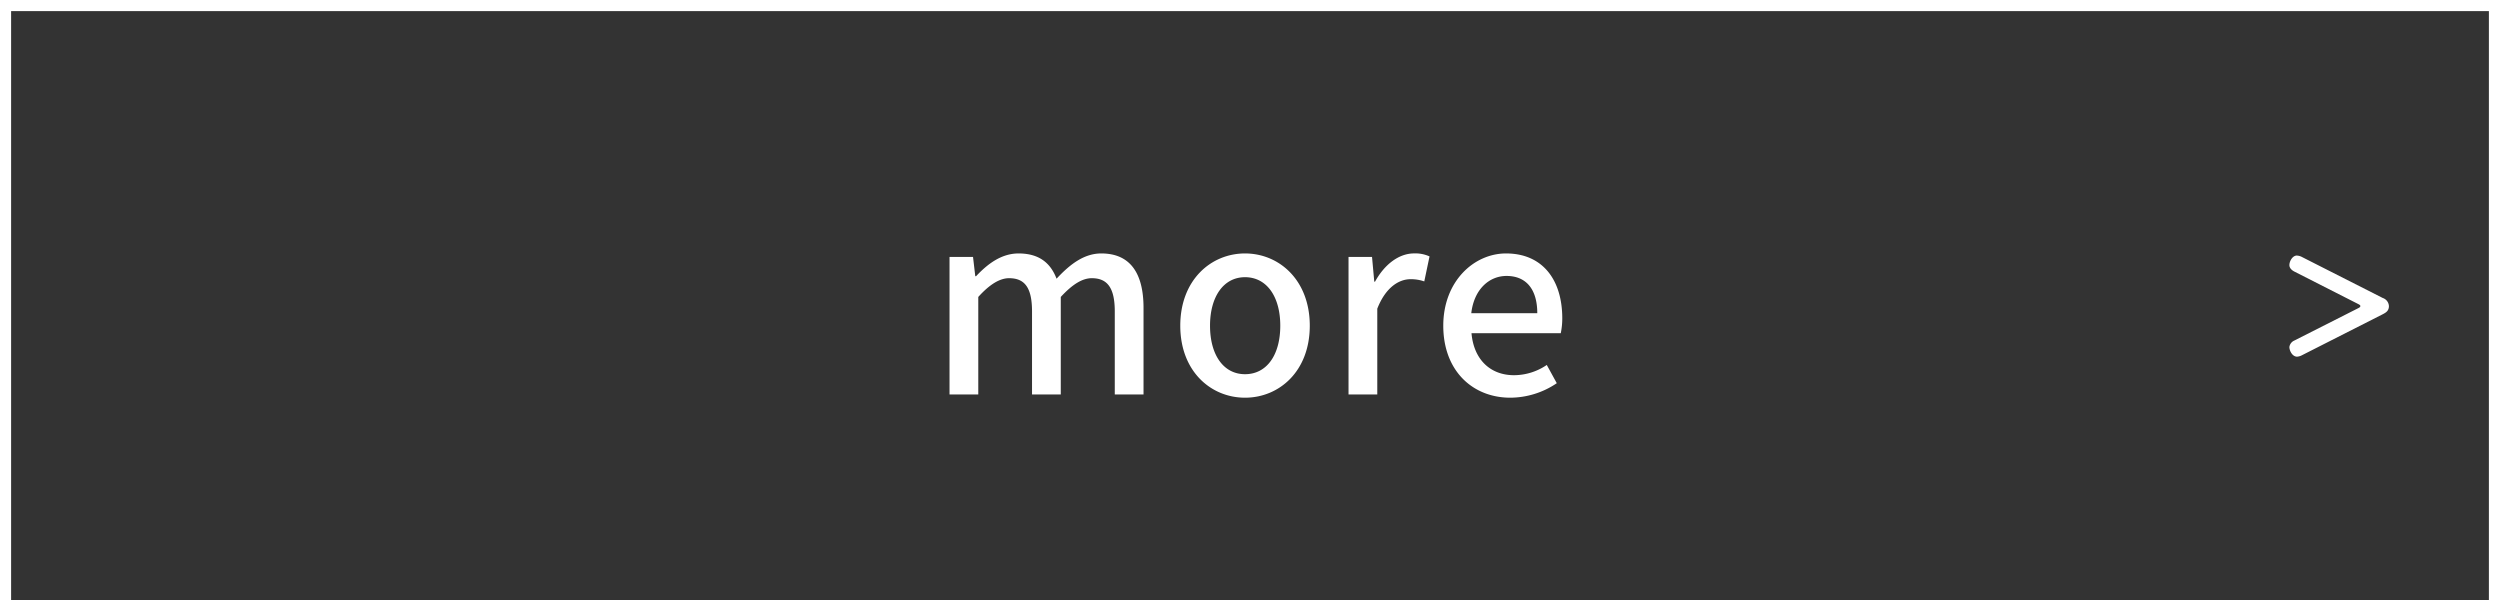
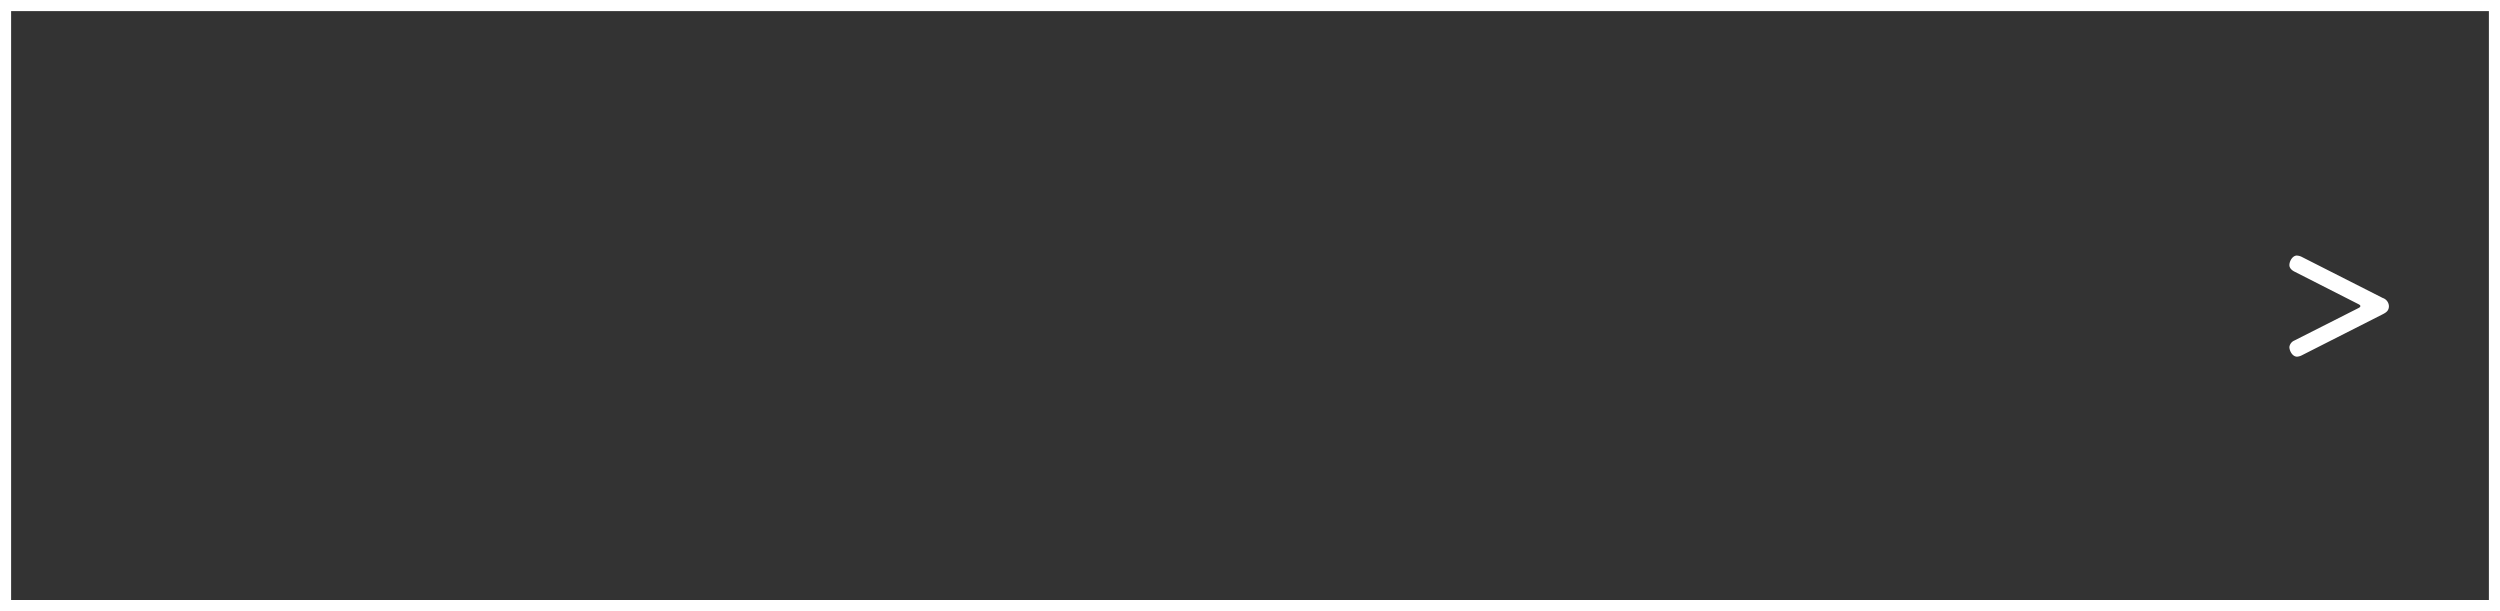
<svg xmlns="http://www.w3.org/2000/svg" width="450" height="110" viewBox="0 0 450 110">
  <rect x="0" y="0" width="450" height="110" fill="#333333" stroke="none" />
  <g transform="translate(-2513 -1248)">
    <path d="M2,2V108H448V2H2M0,0H450V110H0Z" transform="translate(2513 1248)" fill="#fff" />
-     <path d="M3.915,0H9.09V-17.55q3.037-3.375,5.535-3.375c2.835,0,4.14,1.71,4.14,5.985V0H23.94V-17.55c2.07-2.25,3.87-3.375,5.58-3.375,2.79,0,4.14,1.71,4.14,5.985V0h5.175V-15.57c0-6.3-2.43-9.81-7.6-9.81-3.1,0-5.625,1.935-8.055,4.545-1.08-2.835-3.15-4.545-6.84-4.545-3.06,0-5.535,1.845-7.65,4.1H8.55L8.145-24.75H3.915Zm53.19.585c6.12,0,11.655-4.725,11.655-12.96S63.225-25.38,57.105-25.38,45.45-20.61,45.45-12.375,50.985.585,57.105.585Zm0-4.23c-3.87,0-6.3-3.465-6.3-8.73,0-5.22,2.43-8.73,6.3-8.73,3.915,0,6.345,3.51,6.345,8.73C63.45-7.11,61.02-3.645,57.105-3.645ZM75.735,0H80.91V-15.435c1.53-3.915,3.96-5.31,5.985-5.31a7.322,7.322,0,0,1,2.475.4l.945-4.5a6.157,6.157,0,0,0-2.79-.54c-2.655,0-5.265,1.89-7.02,5.085H80.37l-.405-4.455h-4.23ZM104.85.585a15.015,15.015,0,0,0,8.37-2.61l-1.8-3.285a10.509,10.509,0,0,1-5.9,1.845c-4.275,0-7.245-2.835-7.65-7.56H113.94a13.415,13.415,0,0,0,.27-2.655c0-6.975-3.555-11.7-10.125-11.7-5.76,0-11.295,5-11.295,13.005C92.79-4.185,98.145.585,104.85.585Zm-7.02-15.21c.5-4.32,3.24-6.705,6.345-6.705,3.6,0,5.535,2.475,5.535,6.705Z" transform="translate(2680 1319)" fill="#fff" />
    <path d="M16.8,10.567c.606-.315,1.115-.63,1.115-1.478A1.625,1.625,0,0,0,16.8,7.634L2.278.267A2.221,2.221,0,0,0,1.333,0C.582,0,0,.994,0,1.721c0,.242.1.751.9,1.163L12.433,8.749c.267.145.339.218.339.339,0,.145-.073.218-.339.364L.9,15.293A1.494,1.494,0,0,0,0,16.456C0,17.135.533,18.2,1.381,18.2a2.18,2.18,0,0,0,.9-.267Z" transform="translate(2925.09 1294)" fill="#fff" />
  </g>
</svg>